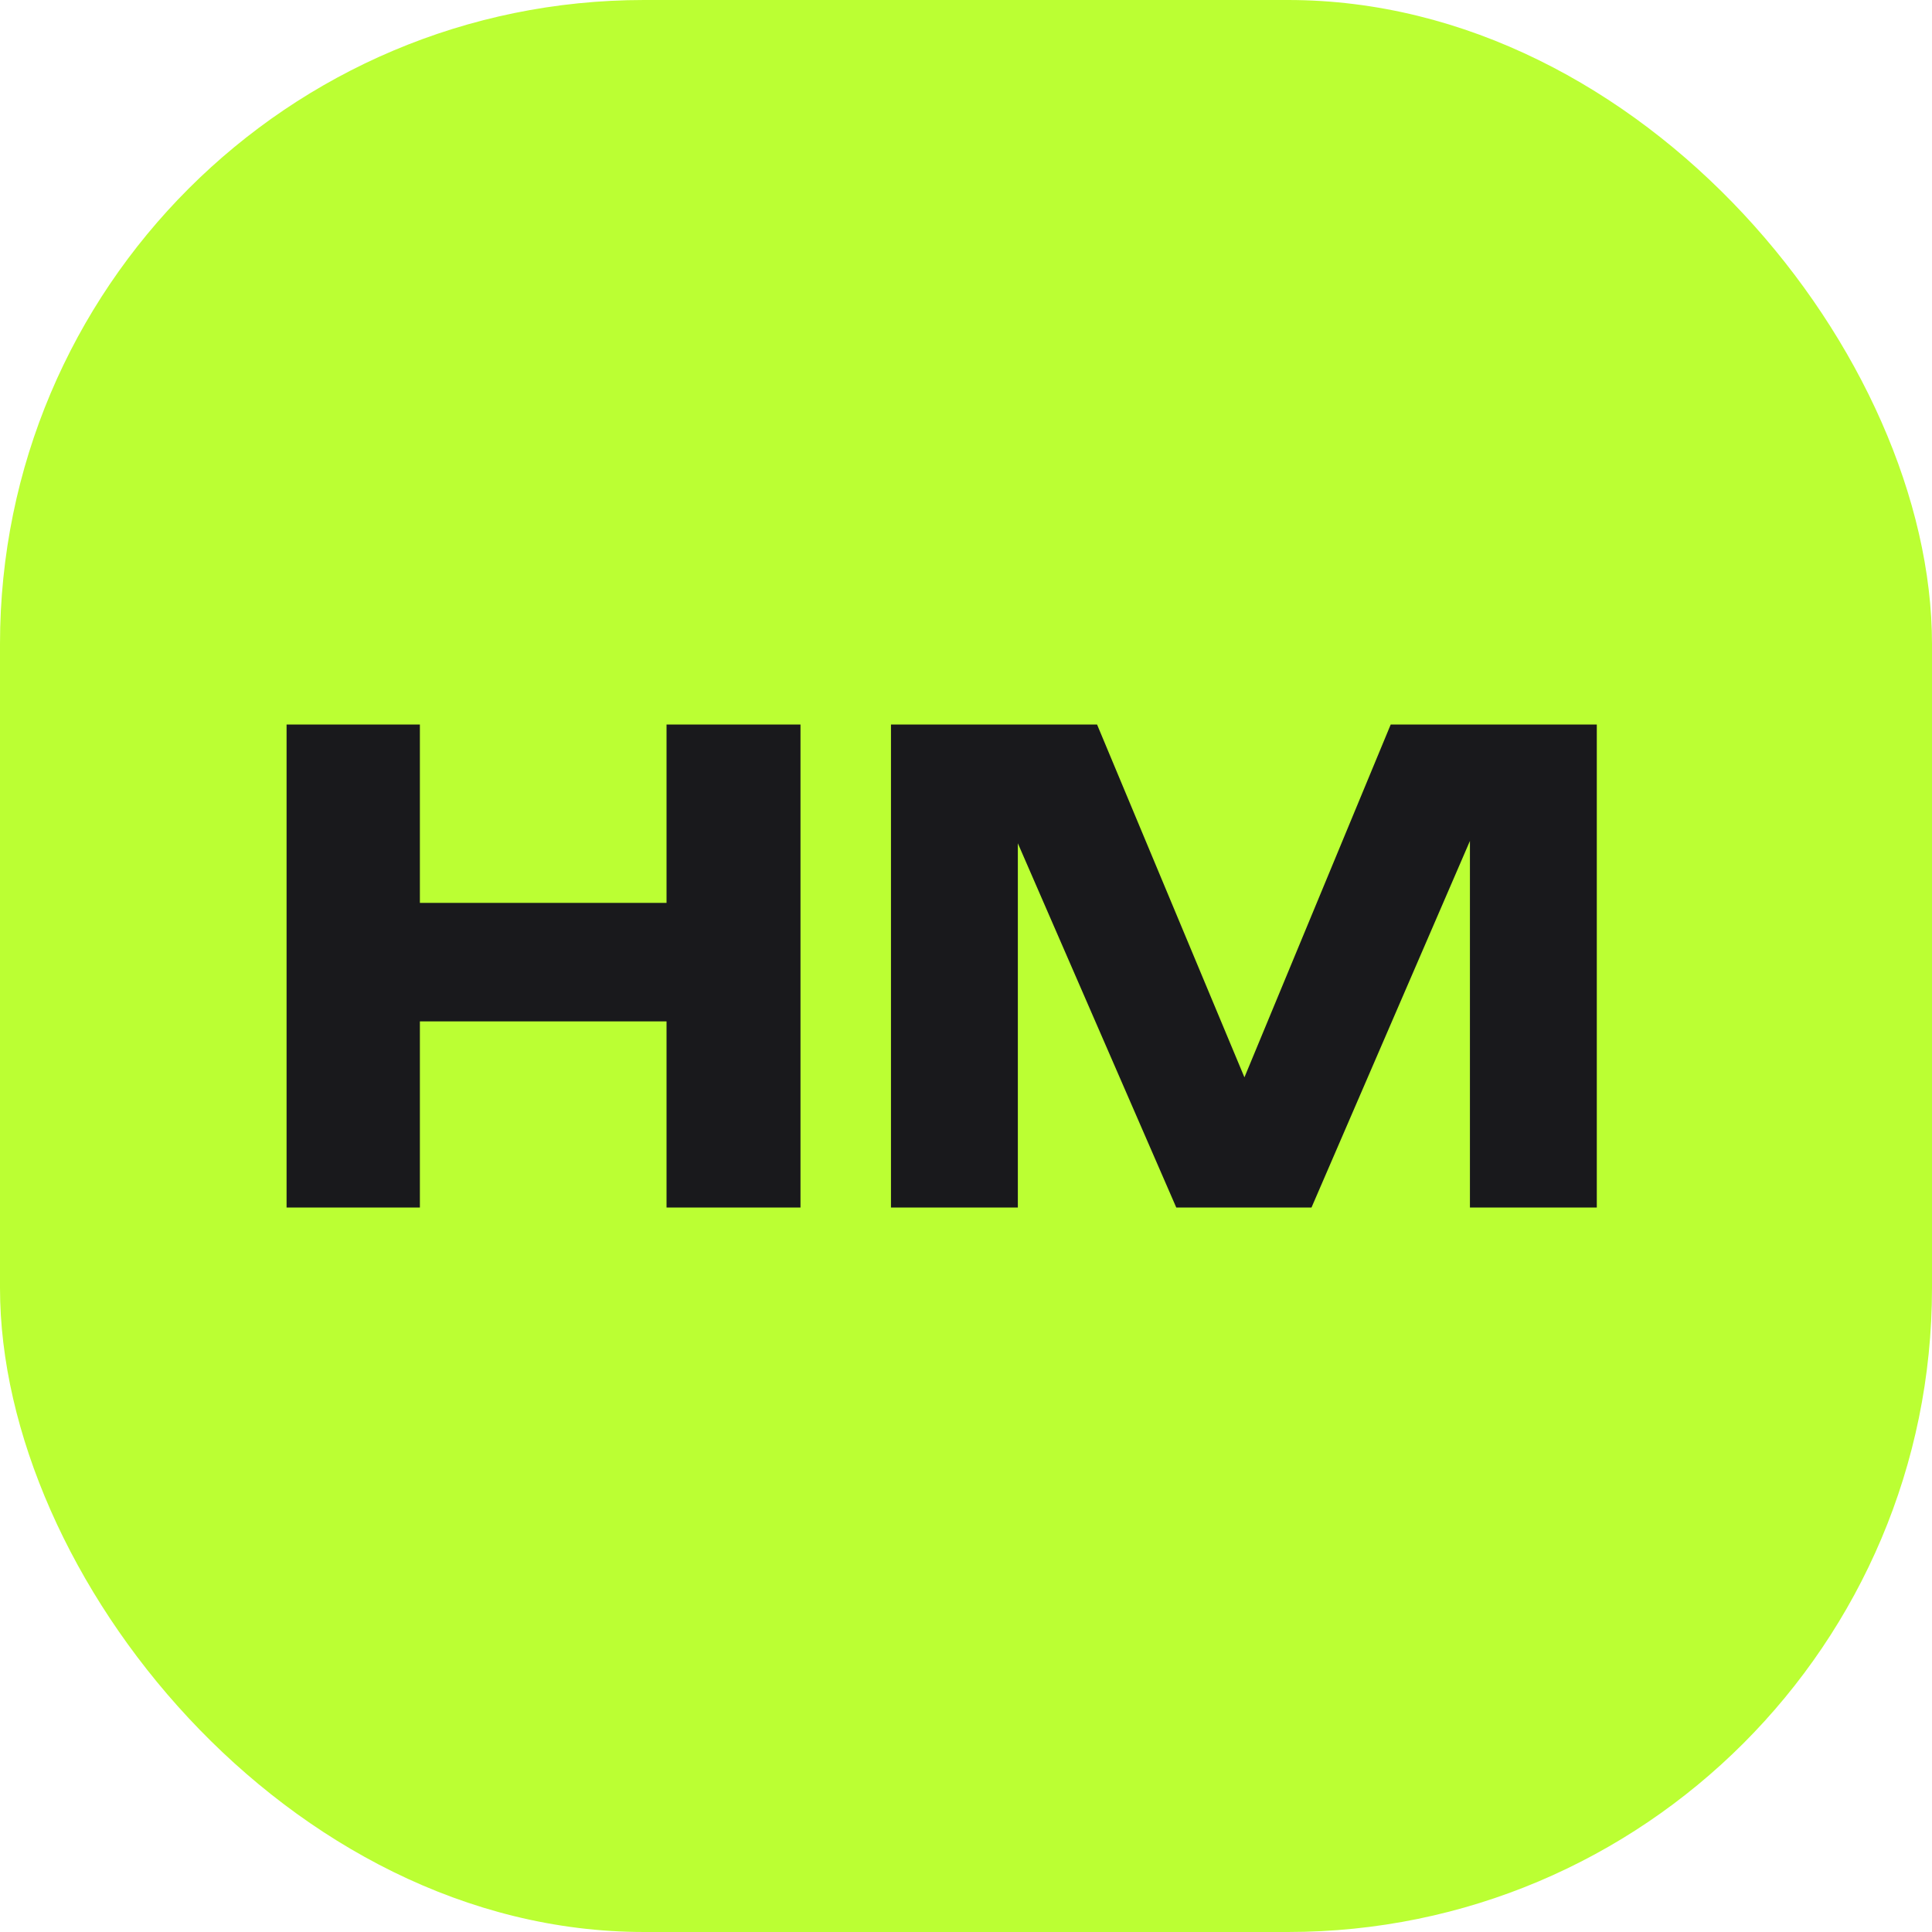
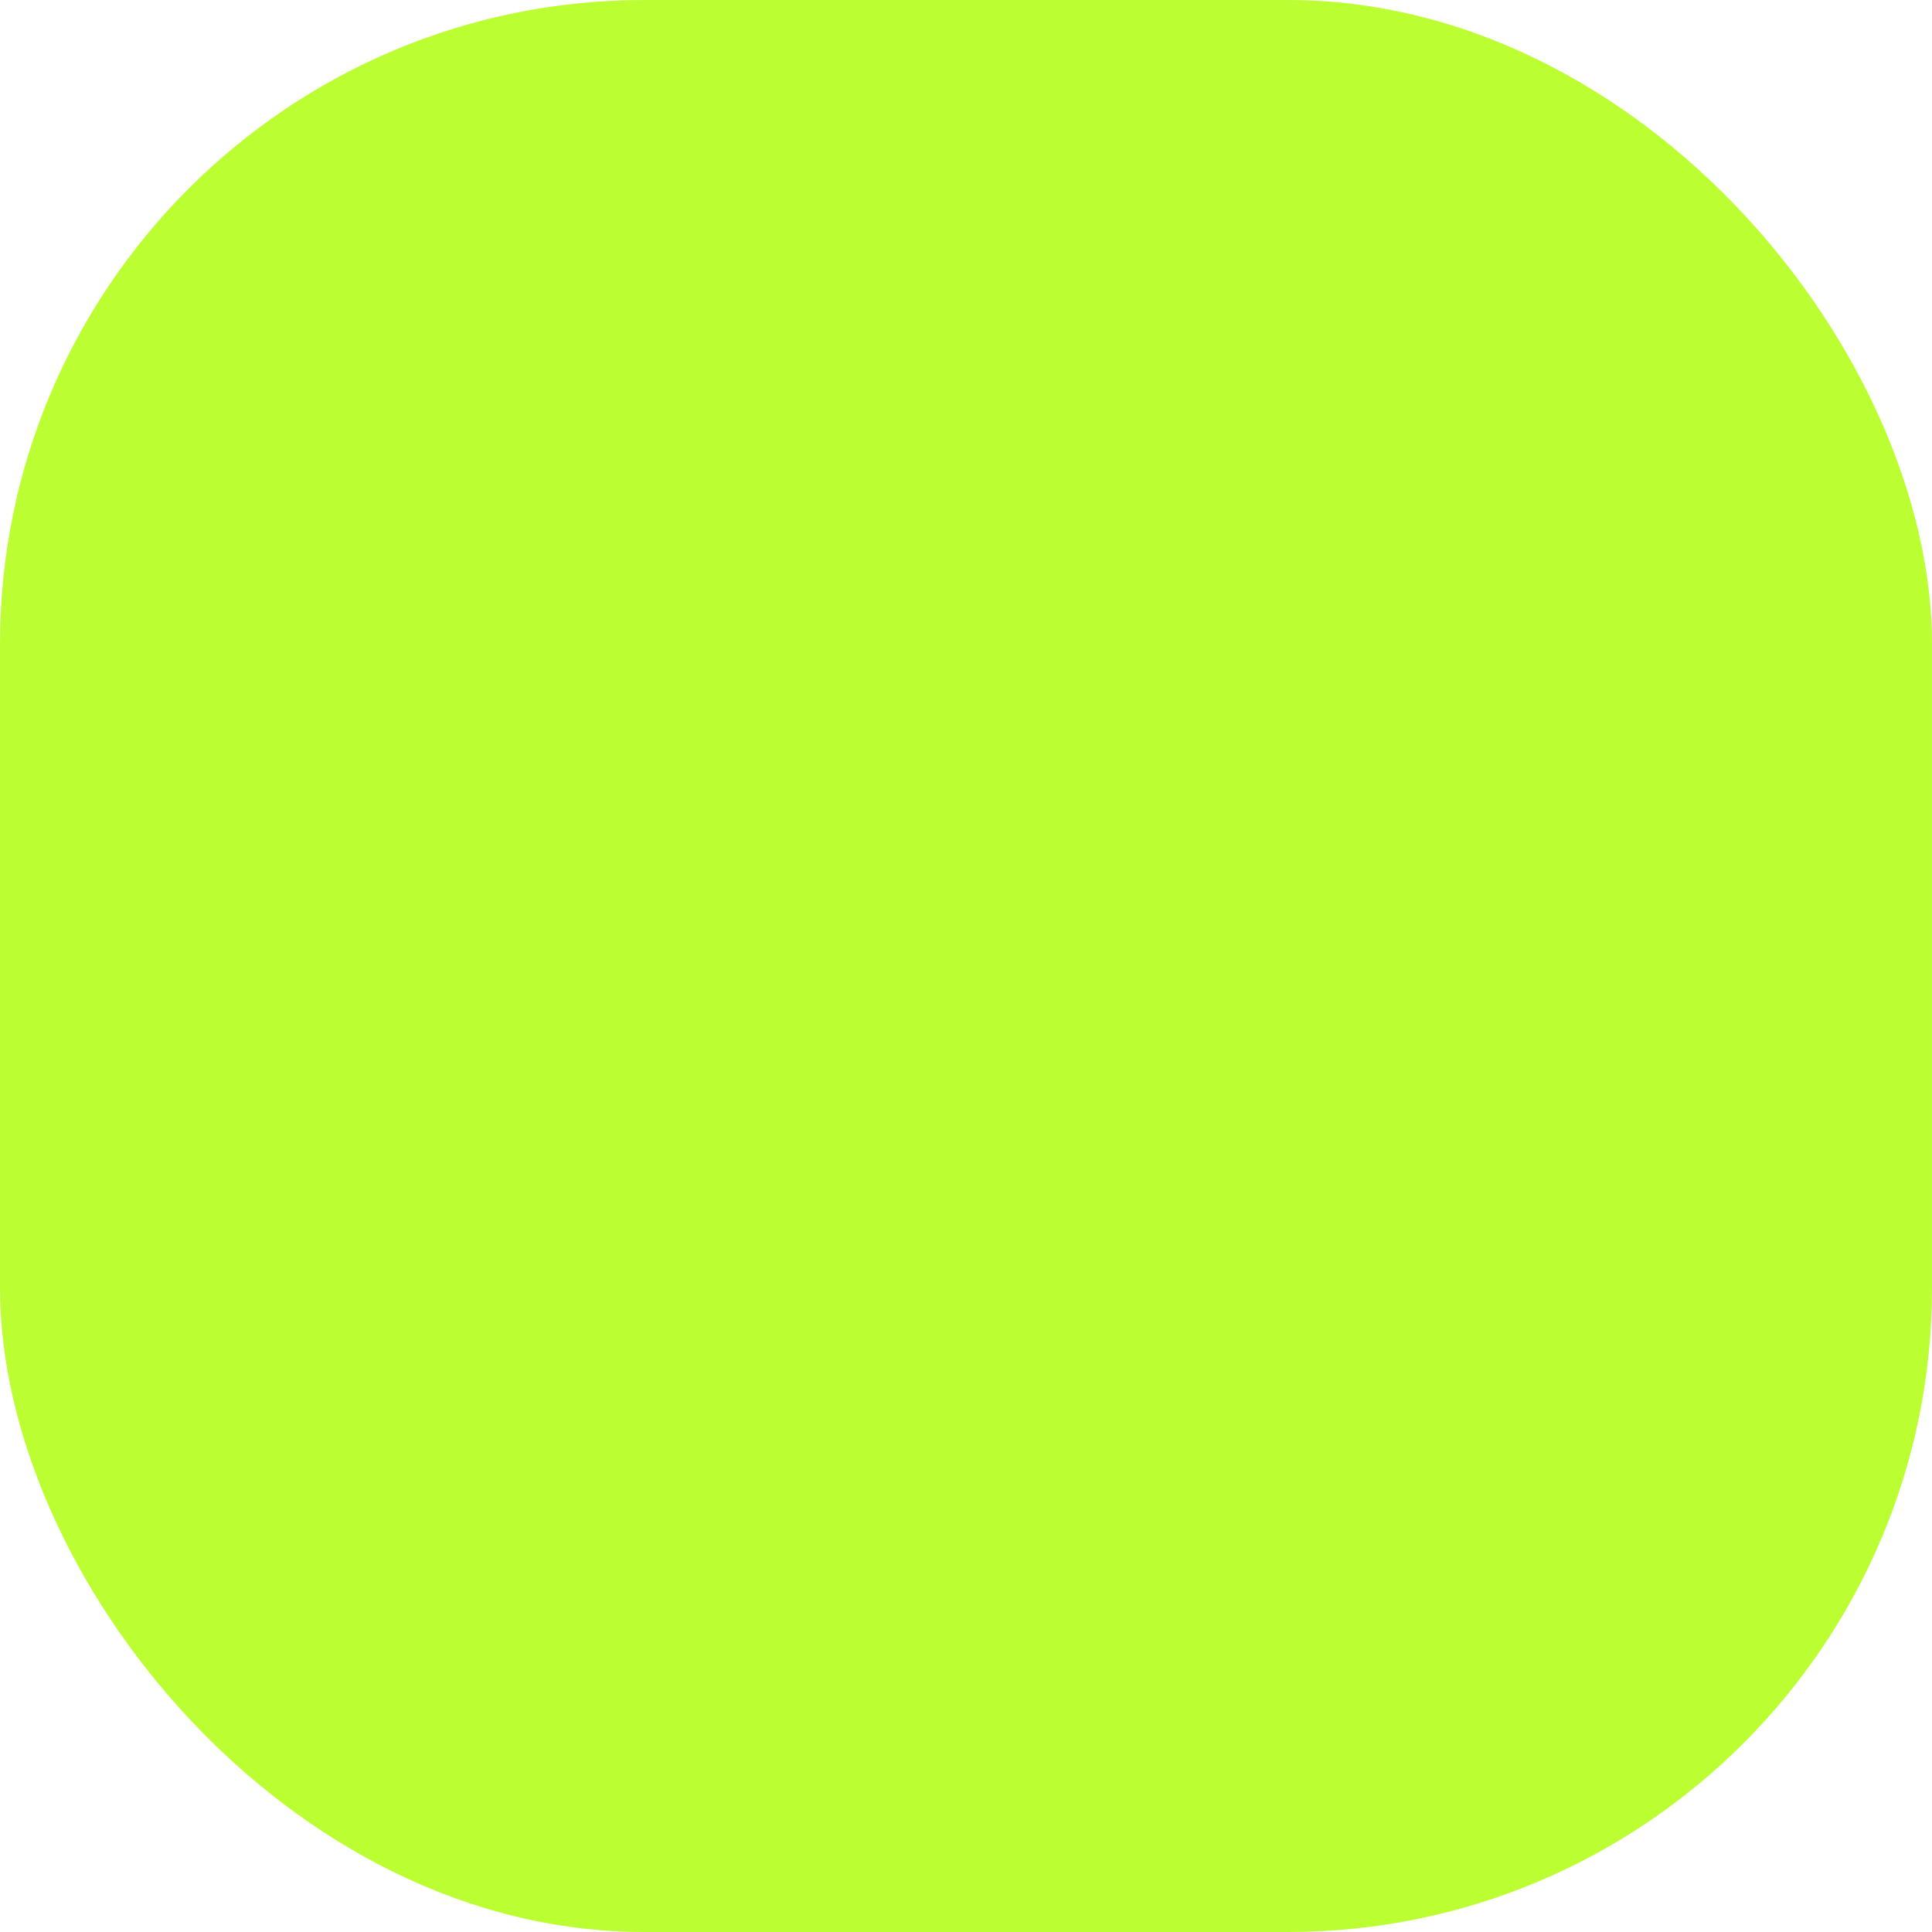
<svg xmlns="http://www.w3.org/2000/svg" width="24" height="24" viewBox="0 0 24 24" fill="none">
  <rect width="24" height="24" rx="8" fill="#BBFF33" />
-   <path d="M3.56 9H5.216V15H3.56V9ZM8.28 9H9.944V15H8.28V9ZM4.488 11.216H8.968V12.688H4.488V11.216ZM19.836 9V15H18.26V9.592L18.612 9.632L16.292 15H14.612L12.284 9.648L12.644 9.608V15H11.068V9H13.628L15.78 14.152H15.14L17.276 9H19.836Z" fill="#19191C" />
</svg>